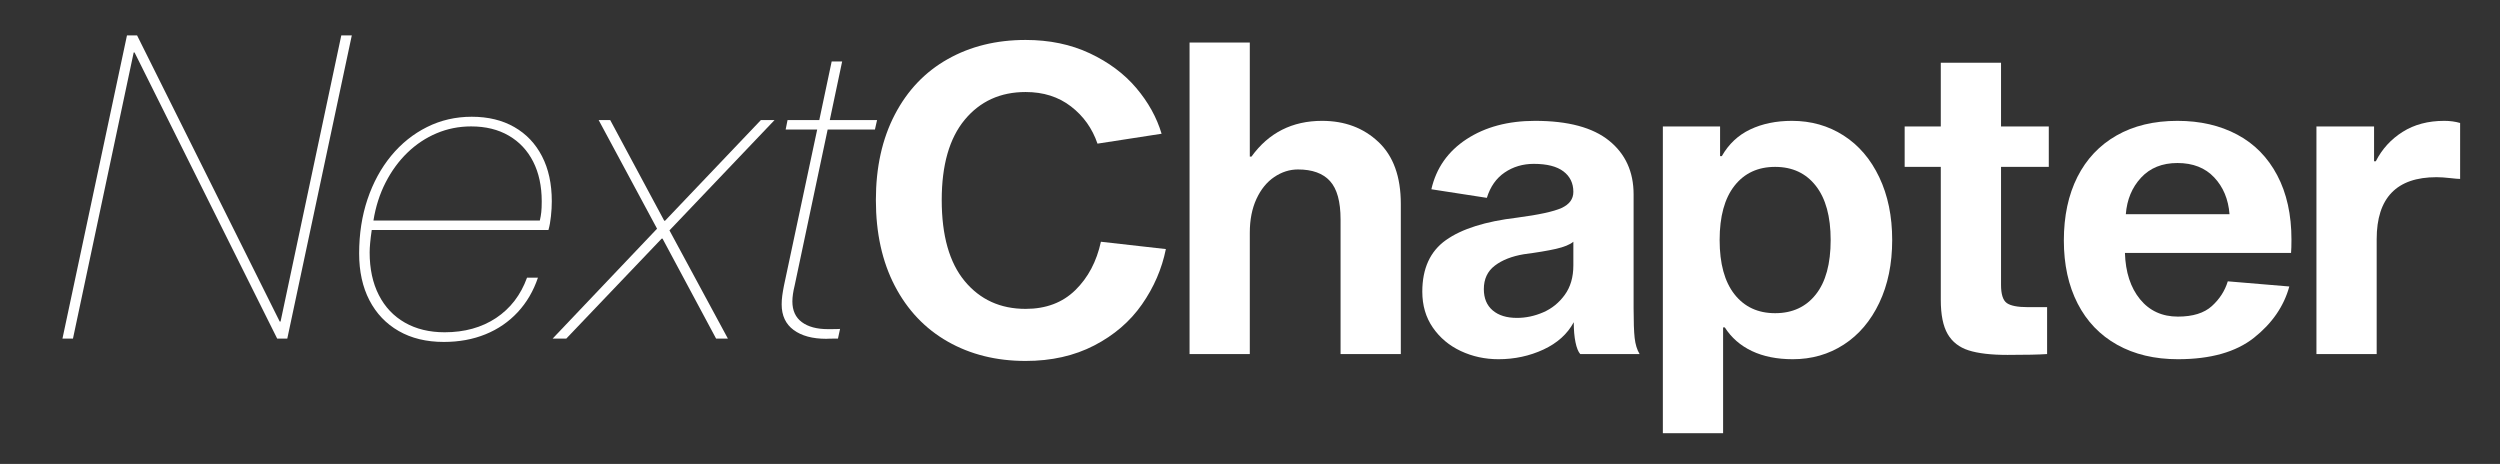
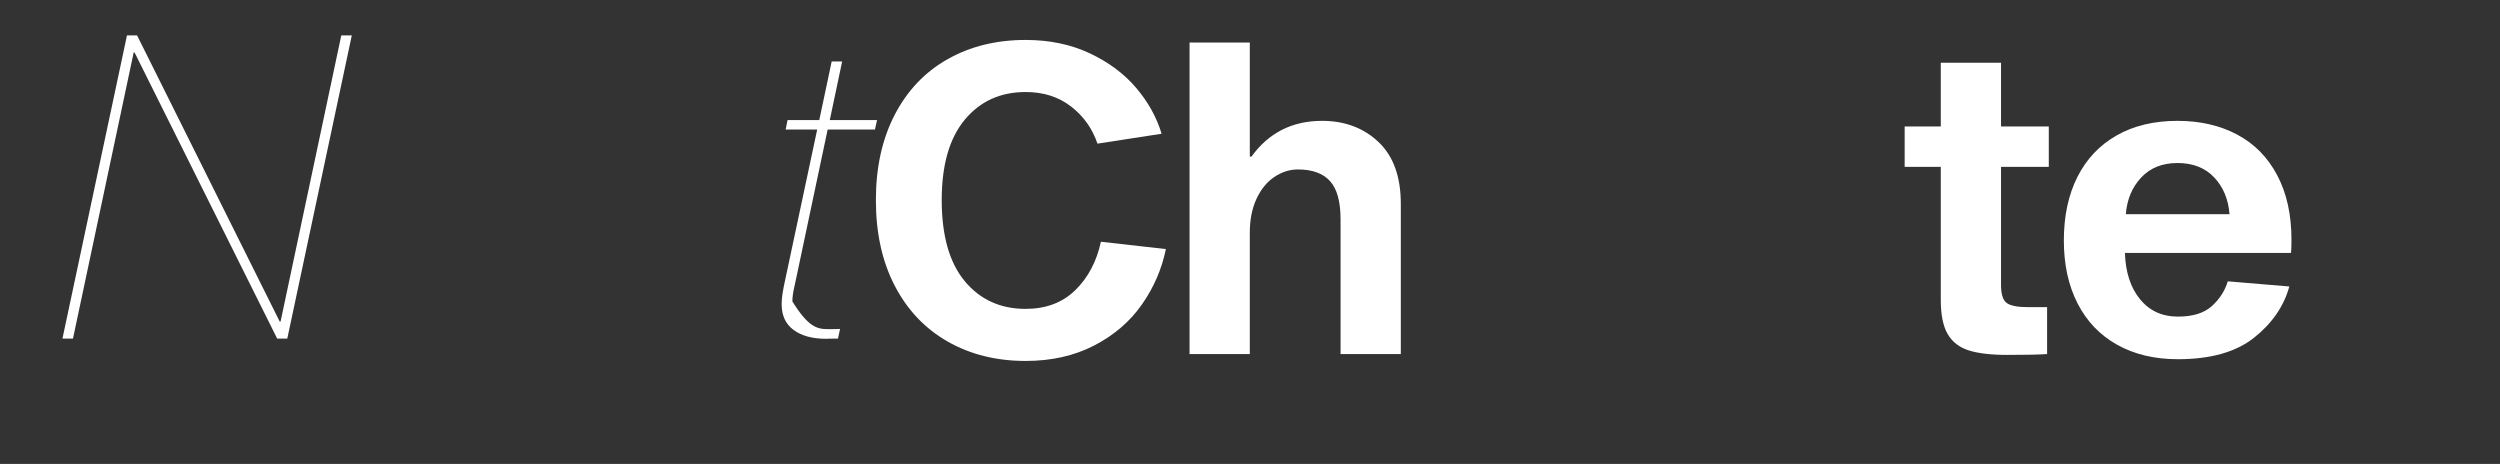
<svg xmlns="http://www.w3.org/2000/svg" viewBox="75 490 970 180" preserveAspectRatio="xMidYMid meet">
  <rect x="75" y="490" width="970" height="180" fill="#333333" stroke="none" />
  <g fill="#ffffff" fill-opacity="1">
    <g transform="translate(410.497, 627.375)">
      <g>
        <path d="M 116.859 -40.734 C 115.305 -33.055 112.219 -25.906 107.594 -19.281 C 102.977 -12.656 96.801 -7.336 89.062 -3.328 C 81.332 0.672 72.457 2.672 62.438 2.672 C 51.082 2.672 41.008 0.164 32.219 -4.844 C 23.426 -9.852 16.582 -17.055 11.688 -26.453 C 6.789 -35.859 4.344 -46.961 4.344 -59.766 C 4.344 -72.453 6.789 -83.5 11.688 -92.906 C 16.582 -102.312 23.426 -109.488 32.219 -114.438 C 41.008 -119.395 51.082 -121.875 62.438 -121.875 C 71.676 -121.875 79.969 -120.148 87.312 -116.703 C 94.656 -113.254 100.664 -108.773 105.344 -103.266 C 110.02 -97.754 113.305 -91.828 115.203 -85.484 L 90.328 -81.641 C 88.316 -87.535 84.891 -92.348 80.047 -96.078 C 75.211 -99.805 69.344 -101.672 62.438 -101.672 C 52.645 -101.672 44.77 -98.082 38.812 -90.906 C 32.863 -83.727 29.891 -73.348 29.891 -59.766 C 29.891 -45.961 32.863 -35.473 38.812 -28.297 C 44.77 -21.117 52.645 -17.531 62.438 -17.531 C 70.344 -17.531 76.77 -19.953 81.719 -24.797 C 86.676 -29.641 89.988 -35.898 91.656 -43.578 Z M 116.859 -40.734 " />
      </g>
    </g>
  </g>
  <g fill="#ffffff" fill-opacity="1">
    <g transform="translate(530.531, 627.375)">
      <g>
        <path d="M 30.047 -76.625 C 36.723 -85.863 45.852 -90.484 57.438 -90.484 C 66.227 -90.484 73.516 -87.754 79.297 -82.297 C 85.086 -76.848 87.984 -68.836 87.984 -58.266 L 87.984 0 L 64.609 0 L 64.609 -52.25 C 64.609 -59.156 63.242 -64.109 60.516 -67.109 C 57.797 -70.117 53.648 -71.625 48.078 -71.625 C 44.848 -71.625 41.785 -70.648 38.891 -68.703 C 36.004 -66.754 33.695 -63.914 31.969 -60.188 C 30.25 -56.457 29.391 -52.086 29.391 -47.078 L 29.391 0 L 6.016 0 L 6.016 -120.875 L 29.391 -120.875 L 29.391 -76.625 Z M 30.047 -76.625 " />
      </g>
    </g>
  </g>
  <g fill="#ffffff" fill-opacity="1">
    <g transform="translate(623.853, 627.375)">
      <g>
-         <path d="M 64.281 0 C 63.5 -0.883 62.883 -2.41 62.438 -4.578 C 61.988 -6.754 61.766 -9.348 61.766 -12.359 C 59.316 -7.797 55.395 -4.258 50 -1.75 C 44.602 0.75 38.789 2 32.562 2 C 27.32 2 22.445 0.941 17.938 -1.172 C 13.438 -3.285 9.82 -6.316 7.094 -10.266 C 4.363 -14.211 3 -18.859 3 -24.203 C 3 -33.223 6.062 -39.898 12.188 -44.234 C 18.312 -48.578 27.492 -51.473 39.734 -52.922 C 48.191 -54.035 53.953 -55.285 57.016 -56.672 C 60.078 -58.066 61.609 -60.156 61.609 -62.938 C 61.609 -66.281 60.328 -68.926 57.766 -70.875 C 55.203 -72.82 51.363 -73.797 46.25 -73.797 C 42.02 -73.797 38.258 -72.68 34.969 -70.453 C 31.688 -68.223 29.379 -64.941 28.047 -60.609 L 6.516 -63.938 C 8.398 -72.176 12.957 -78.66 20.188 -83.391 C 27.426 -88.117 36.281 -90.484 46.75 -90.484 C 59.551 -90.484 69.125 -87.922 75.469 -82.797 C 81.812 -77.68 84.984 -70.727 84.984 -61.938 L 84.984 -17.703 C 84.984 -12.578 85.117 -8.758 85.391 -6.25 C 85.672 -3.75 86.312 -1.664 87.312 0 Z M 61.609 -43.578 C 60.273 -42.461 58.02 -41.539 54.844 -40.812 C 51.664 -40.094 47.52 -39.398 42.406 -38.734 C 37.727 -37.953 33.969 -36.473 31.125 -34.297 C 28.289 -32.129 26.875 -29.098 26.875 -25.203 C 26.875 -21.648 28.016 -18.898 30.297 -16.953 C 32.578 -15.004 35.723 -14.031 39.734 -14.031 C 43.18 -14.031 46.57 -14.75 49.906 -16.188 C 53.25 -17.633 56.035 -19.891 58.266 -22.953 C 60.492 -26.016 61.609 -29.828 61.609 -34.391 Z M 61.609 -43.578 " />
-       </g>
+         </g>
    </g>
  </g>
  <g fill="#ffffff" fill-opacity="1">
    <g transform="translate(714.171, 627.375)">
      <g>
-         <path d="M 56.438 2 C 50.312 2 45.02 0.941 40.562 -1.172 C 36.113 -3.285 32.609 -6.344 30.047 -10.344 L 29.391 -10.344 L 29.391 30.719 L 6.016 30.719 L 6.016 -88.312 L 28.219 -88.312 L 28.219 -76.797 L 28.891 -76.797 C 31.555 -81.473 35.223 -84.922 39.891 -87.141 C 44.566 -89.367 49.969 -90.484 56.094 -90.484 C 63.551 -90.484 70.227 -88.594 76.125 -84.812 C 82.031 -81.031 86.648 -75.629 89.984 -68.609 C 93.328 -61.598 95 -53.477 95 -44.25 C 95 -35.008 93.328 -26.879 89.984 -19.859 C 86.648 -12.848 82.062 -7.453 76.219 -3.672 C 70.375 0.109 63.781 2 56.438 2 Z M 49.578 -72.625 C 42.898 -72.625 37.641 -70.176 33.797 -65.281 C 29.961 -60.383 28.047 -53.375 28.047 -44.25 C 28.047 -35.113 29.961 -28.098 33.797 -23.203 C 37.641 -18.305 42.898 -15.859 49.578 -15.859 C 56.266 -15.859 61.523 -18.281 65.359 -23.125 C 69.203 -27.969 71.125 -35.008 71.125 -44.25 C 71.125 -53.375 69.203 -60.383 65.359 -65.281 C 61.523 -70.176 56.266 -72.625 49.578 -72.625 Z M 49.578 -72.625 " />
-       </g>
+         </g>
    </g>
  </g>
  <g fill="#ffffff" fill-opacity="1">
    <g transform="translate(812.836, 627.375)">
      <g>
        <path d="M 56.438 -18.203 L 56.438 0 C 53.312 0.219 48.191 0.328 41.078 0.328 C 34.723 0.328 29.707 -0.254 26.031 -1.422 C 22.363 -2.586 19.641 -4.703 17.859 -7.766 C 16.078 -10.828 15.188 -15.25 15.188 -21.031 L 15.188 -72.625 L 1.172 -72.625 L 1.172 -88.312 L 15.188 -88.312 L 15.188 -113.031 L 38.562 -113.031 L 38.562 -88.312 L 57.094 -88.312 L 57.094 -72.625 L 38.562 -72.625 L 38.562 -26.875 C 38.562 -23.207 39.312 -20.844 40.812 -19.781 C 42.32 -18.727 45.023 -18.203 48.922 -18.203 Z M 56.438 -18.203 " />
      </g>
    </g>
  </g>
  <g fill="#ffffff" fill-opacity="1">
    <g transform="translate(872.101, 627.375)">
      <g>
        <path d="M 91.156 -26.219 C 89.039 -18.531 84.477 -11.906 77.469 -6.344 C 70.457 -0.781 60.609 2 47.922 2 C 38.898 2 31.051 0.133 24.375 -3.594 C 17.695 -7.32 12.578 -12.66 9.016 -19.609 C 5.453 -26.566 3.672 -34.723 3.672 -44.078 C 3.672 -53.535 5.422 -61.742 8.922 -68.703 C 12.43 -75.66 17.5 -81.031 24.125 -84.812 C 30.75 -88.594 38.625 -90.484 47.75 -90.484 C 56.539 -90.484 64.273 -88.703 70.953 -85.141 C 77.629 -81.578 82.801 -76.316 86.469 -69.359 C 90.145 -62.41 91.984 -54.094 91.984 -44.406 C 91.984 -42.188 91.93 -40.461 91.828 -39.234 L 27.375 -39.234 C 27.602 -31.773 29.551 -25.789 33.219 -21.281 C 36.895 -16.781 41.797 -14.531 47.922 -14.531 C 53.703 -14.531 58.094 -15.891 61.094 -18.609 C 64.102 -21.336 66.164 -24.539 67.281 -28.219 Z M 47.75 -74.125 C 41.852 -74.125 37.148 -72.234 33.641 -68.453 C 30.129 -64.672 28.156 -59.941 27.719 -54.266 L 67.953 -54.266 C 67.504 -60.047 65.523 -64.801 62.016 -68.531 C 58.516 -72.258 53.758 -74.125 47.75 -74.125 Z M 47.75 -74.125 " />
      </g>
    </g>
  </g>
  <g fill="#ffffff" fill-opacity="1">
    <g transform="translate(967.761, 627.375)">
      <g>
-         <path d="M 28.375 -74.797 L 29.047 -74.797 C 31.492 -79.578 34.973 -83.383 39.484 -86.219 C 43.992 -89.062 49.363 -90.484 55.594 -90.484 C 57.82 -90.484 59.879 -90.207 61.766 -89.656 L 61.766 -67.953 C 61.098 -67.953 59.789 -68.062 57.844 -68.281 C 55.895 -68.508 54.145 -68.625 52.594 -68.625 C 37.125 -68.625 29.391 -60.609 29.391 -44.578 L 29.391 0 L 6.016 0 L 6.016 -88.312 L 28.375 -88.312 Z M 28.375 -74.797 " />
-       </g>
+         </g>
    </g>
  </g>
  <g fill="#ffffff" fill-opacity="1">
    <g transform="translate(92.718, 621.375)">
      <g>
        <path d="M 10.594 0 L 6.516 0 L 31.547 -117.641 L 35.469 -117.641 L 90.812 -6.609 L 91.141 -6.609 L 114.703 -117.641 L 118.781 -117.641 L 93.75 0 L 89.828 0 L 34.484 -111.031 L 34.156 -111.031 Z M 10.594 0 " />
      </g>
    </g>
  </g>
  <g fill="#ffffff" fill-opacity="1">
    <g transform="translate(204.971, 621.375)">
      <g>
-         <path d="M 14.922 -45.812 L 79.484 -45.812 C 79.754 -46.957 79.941 -48.047 80.047 -49.078 C 80.16 -50.109 80.219 -51.492 80.219 -53.234 C 80.219 -59.16 79.113 -64.297 76.906 -68.641 C 74.707 -72.984 71.555 -76.348 67.453 -78.734 C 63.348 -81.129 58.473 -82.328 52.828 -82.328 C 48.098 -82.328 43.641 -81.441 39.453 -79.672 C 35.266 -77.91 31.484 -75.398 28.109 -72.141 C 24.742 -68.879 21.922 -65.02 19.641 -60.562 C 17.359 -56.113 15.785 -51.195 14.922 -45.812 Z M 42.234 1.297 C 35.492 1.297 29.66 -0.113 24.734 -2.938 C 19.816 -5.758 16.023 -9.738 13.359 -14.875 C 10.703 -20.008 9.375 -26.055 9.375 -33.016 C 9.375 -40.617 10.457 -47.641 12.625 -54.078 C 14.801 -60.523 17.859 -66.141 21.797 -70.922 C 25.742 -75.703 30.379 -79.422 35.703 -82.078 C 41.023 -84.742 46.812 -86.078 53.062 -86.078 C 59.426 -86.078 64.93 -84.742 69.578 -82.078 C 74.223 -79.422 77.805 -75.645 80.328 -70.75 C 82.859 -65.863 84.125 -60.051 84.125 -53.312 C 84.125 -51.469 84.016 -49.523 83.797 -47.484 C 83.586 -45.441 83.266 -43.66 82.828 -42.141 L 14.266 -42.141 C 13.992 -40.297 13.789 -38.641 13.656 -37.172 C 13.52 -35.703 13.453 -34.453 13.453 -33.422 C 13.453 -27.066 14.633 -21.566 17 -16.922 C 19.363 -12.273 22.734 -8.703 27.109 -6.203 C 31.484 -3.703 36.629 -2.453 42.547 -2.453 C 50.266 -2.453 56.91 -4.297 62.484 -7.984 C 68.055 -11.68 72.066 -16.898 74.516 -23.641 L 78.75 -23.641 C 77.008 -18.473 74.398 -14.016 70.922 -10.266 C 67.441 -6.516 63.27 -3.648 58.406 -1.672 C 53.539 0.305 48.148 1.297 42.234 1.297 Z M 42.234 1.297 " />
-       </g>
+         </g>
    </g>
  </g>
  <g fill="#ffffff" fill-opacity="1">
    <g transform="translate(291.546, 621.375)">
      <g>
-         <path d="M 40.516 -38.797 L 40.188 -38.797 L 3.172 0 L -2.125 0 L 38.391 -42.641 L 15.734 -84.781 L 20.219 -84.781 L 41.172 -45.734 L 41.5 -45.734 L 78.672 -84.781 L 83.969 -84.781 L 43.203 -41.984 L 65.875 0 L 61.297 0 Z M 40.516 -38.797 " />
-       </g>
+         </g>
    </g>
  </g>
  <g fill="#ffffff" fill-opacity="1">
    <g transform="translate(365.567, 621.375)">
      <g>
-         <path d="M 30 0.078 C 24.676 0.078 20.461 -1.062 17.359 -3.344 C 14.266 -5.625 12.719 -8.938 12.719 -13.281 C 12.719 -14.375 12.797 -15.516 12.953 -16.703 C 13.117 -17.898 13.336 -19.18 13.609 -20.547 L 26.5 -81.109 L 14.266 -81.109 L 15 -84.781 L 27.312 -84.781 L 32.125 -107.531 L 36.188 -107.531 L 31.391 -84.781 L 49.734 -84.781 L 48.906 -81.109 L 30.562 -81.109 L 17.766 -20.625 C 17.172 -18.227 16.875 -16.16 16.875 -14.422 C 16.875 -10.891 18.098 -8.211 20.547 -6.391 C 22.992 -4.578 26.363 -3.672 30.656 -3.672 C 30.707 -3.672 31.113 -3.672 31.875 -3.672 C 32.633 -3.672 33.395 -3.68 34.156 -3.703 C 34.914 -3.734 35.32 -3.75 35.375 -3.75 L 34.562 0 C 34.508 0 34.113 0 33.375 0 C 32.645 0 31.91 0.008 31.172 0.031 C 30.441 0.062 30.051 0.078 30 0.078 Z M 30 0.078 " />
+         <path d="M 30 0.078 C 24.676 0.078 20.461 -1.062 17.359 -3.344 C 14.266 -5.625 12.719 -8.938 12.719 -13.281 C 12.719 -14.375 12.797 -15.516 12.953 -16.703 C 13.117 -17.898 13.336 -19.18 13.609 -20.547 L 26.5 -81.109 L 14.266 -81.109 L 15 -84.781 L 27.312 -84.781 L 32.125 -107.531 L 36.188 -107.531 L 31.391 -84.781 L 49.734 -84.781 L 48.906 -81.109 L 30.562 -81.109 L 17.766 -20.625 C 17.172 -18.227 16.875 -16.16 16.875 -14.422 C 22.992 -4.578 26.363 -3.672 30.656 -3.672 C 30.707 -3.672 31.113 -3.672 31.875 -3.672 C 32.633 -3.672 33.395 -3.68 34.156 -3.703 C 34.914 -3.734 35.32 -3.75 35.375 -3.75 L 34.562 0 C 34.508 0 34.113 0 33.375 0 C 32.645 0 31.91 0.008 31.172 0.031 C 30.441 0.062 30.051 0.078 30 0.078 Z M 30 0.078 " />
      </g>
    </g>
  </g>
</svg>